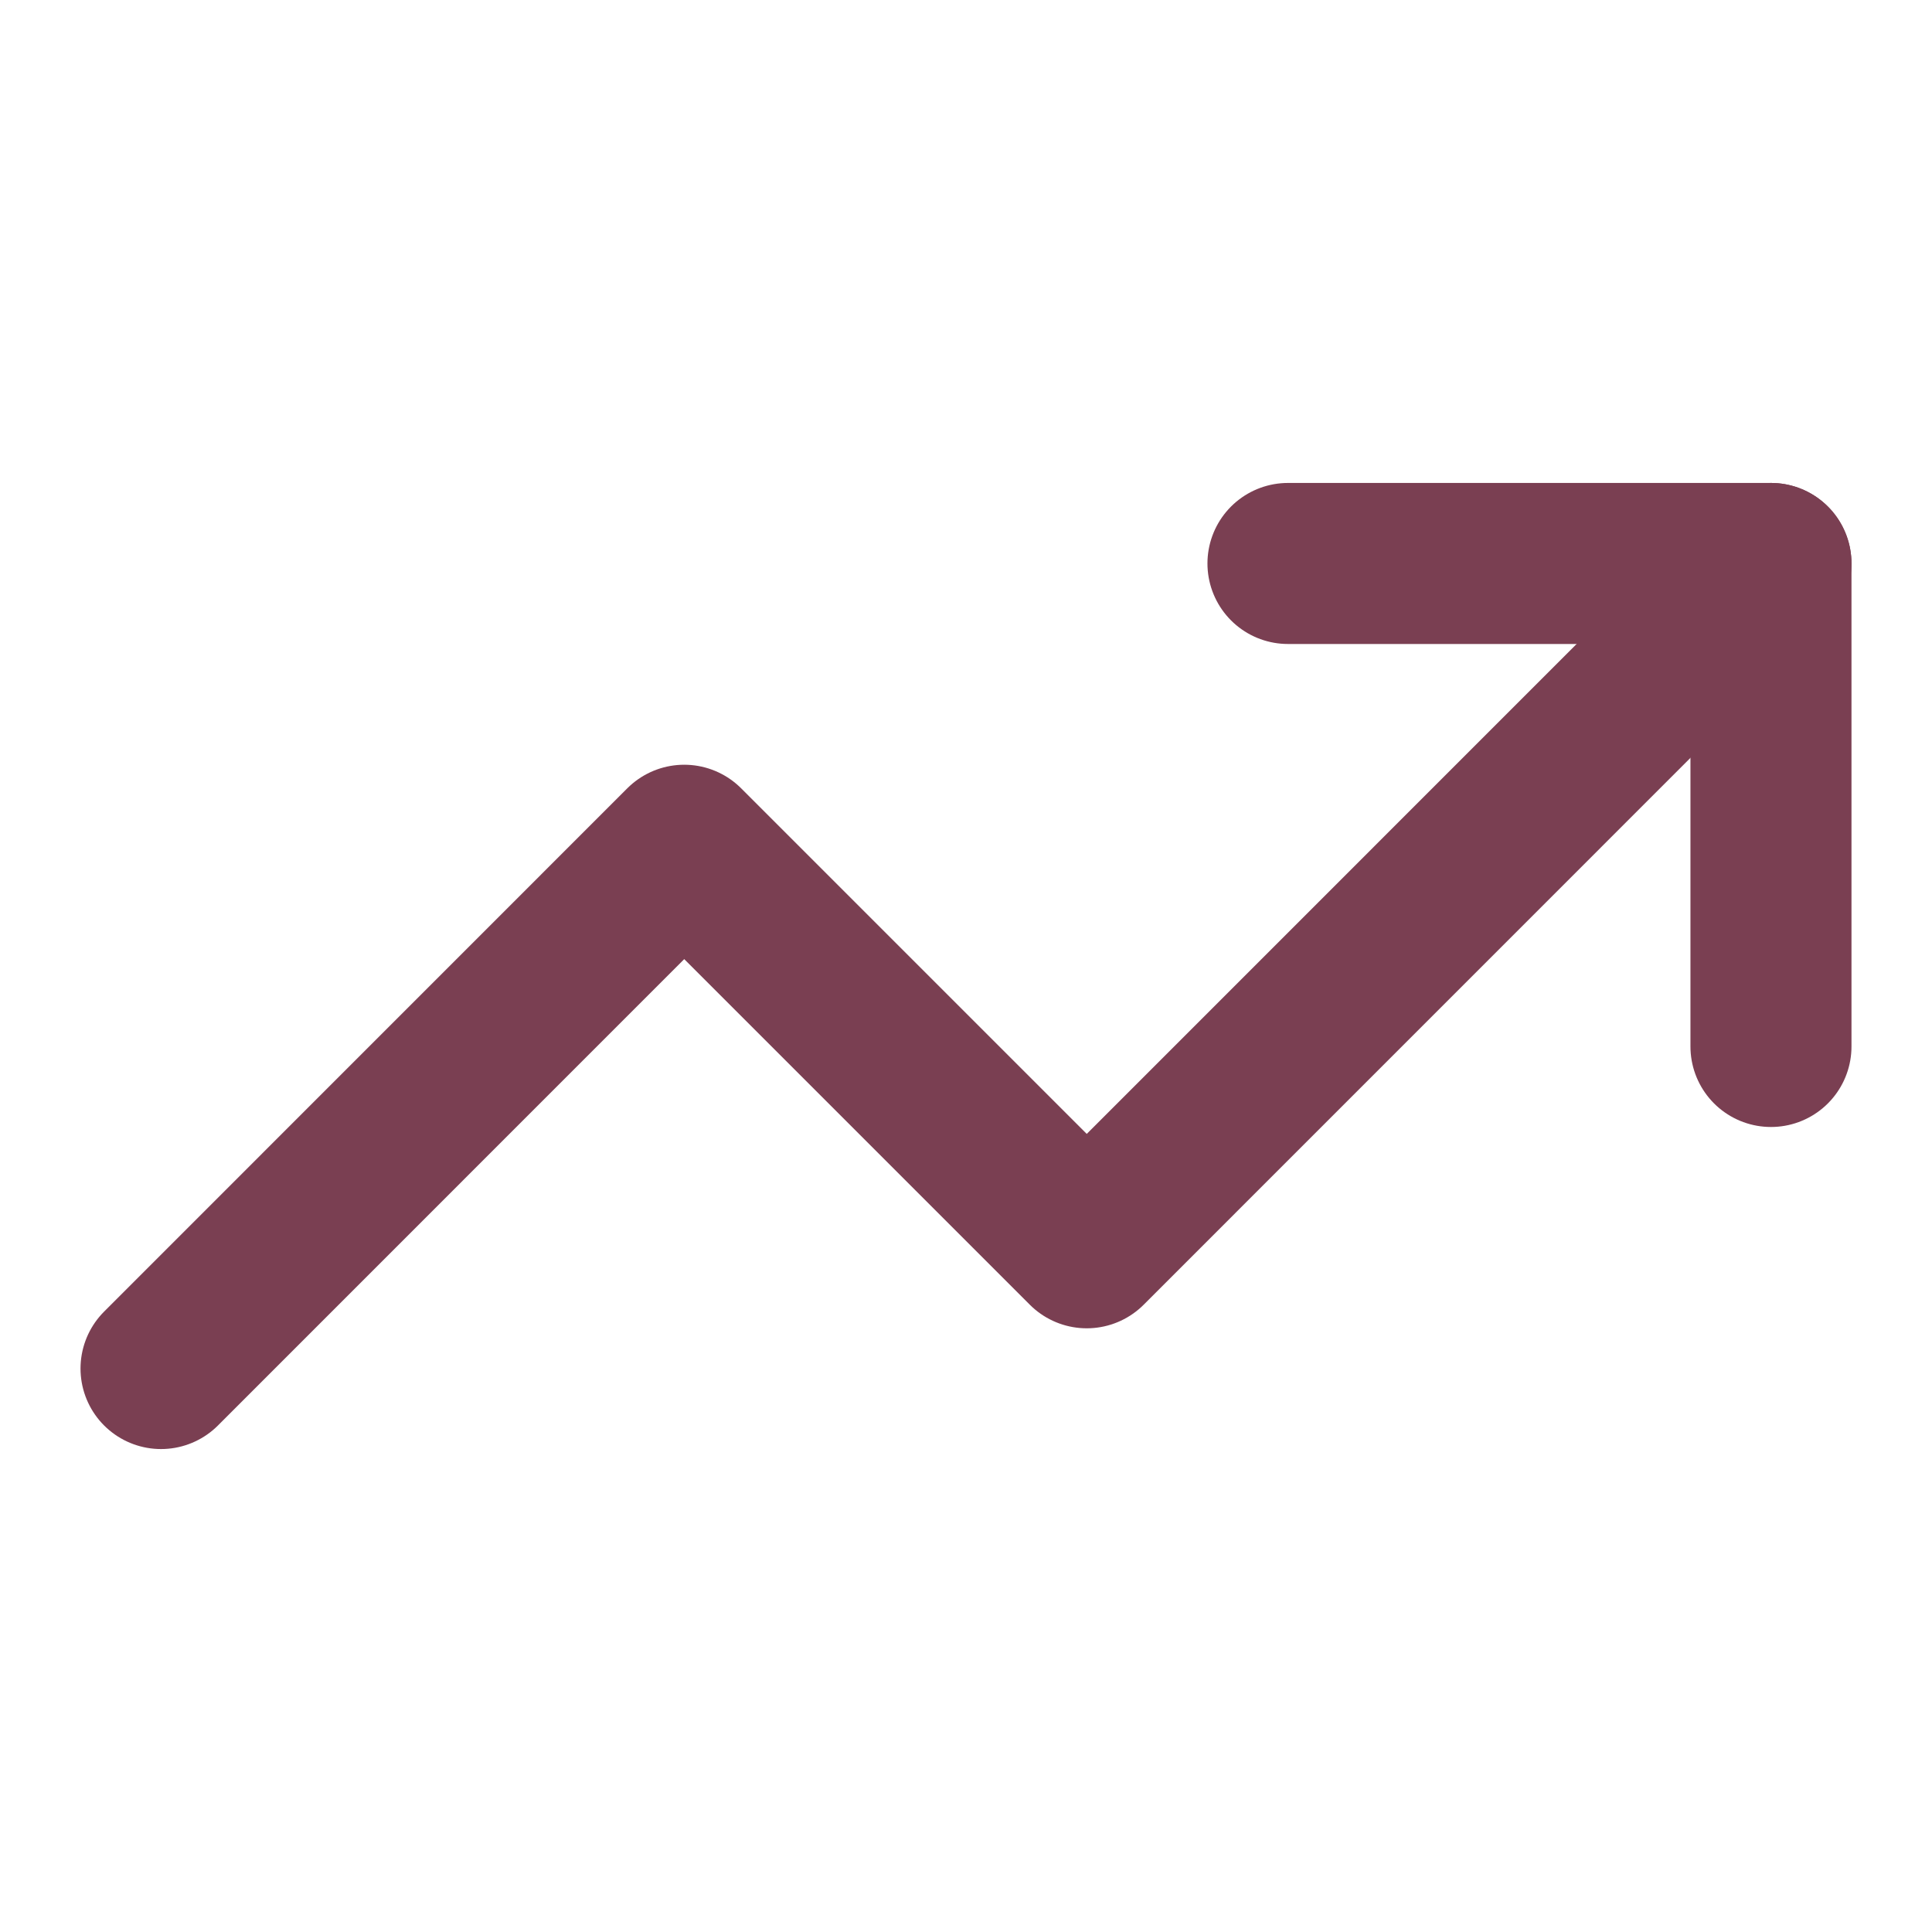
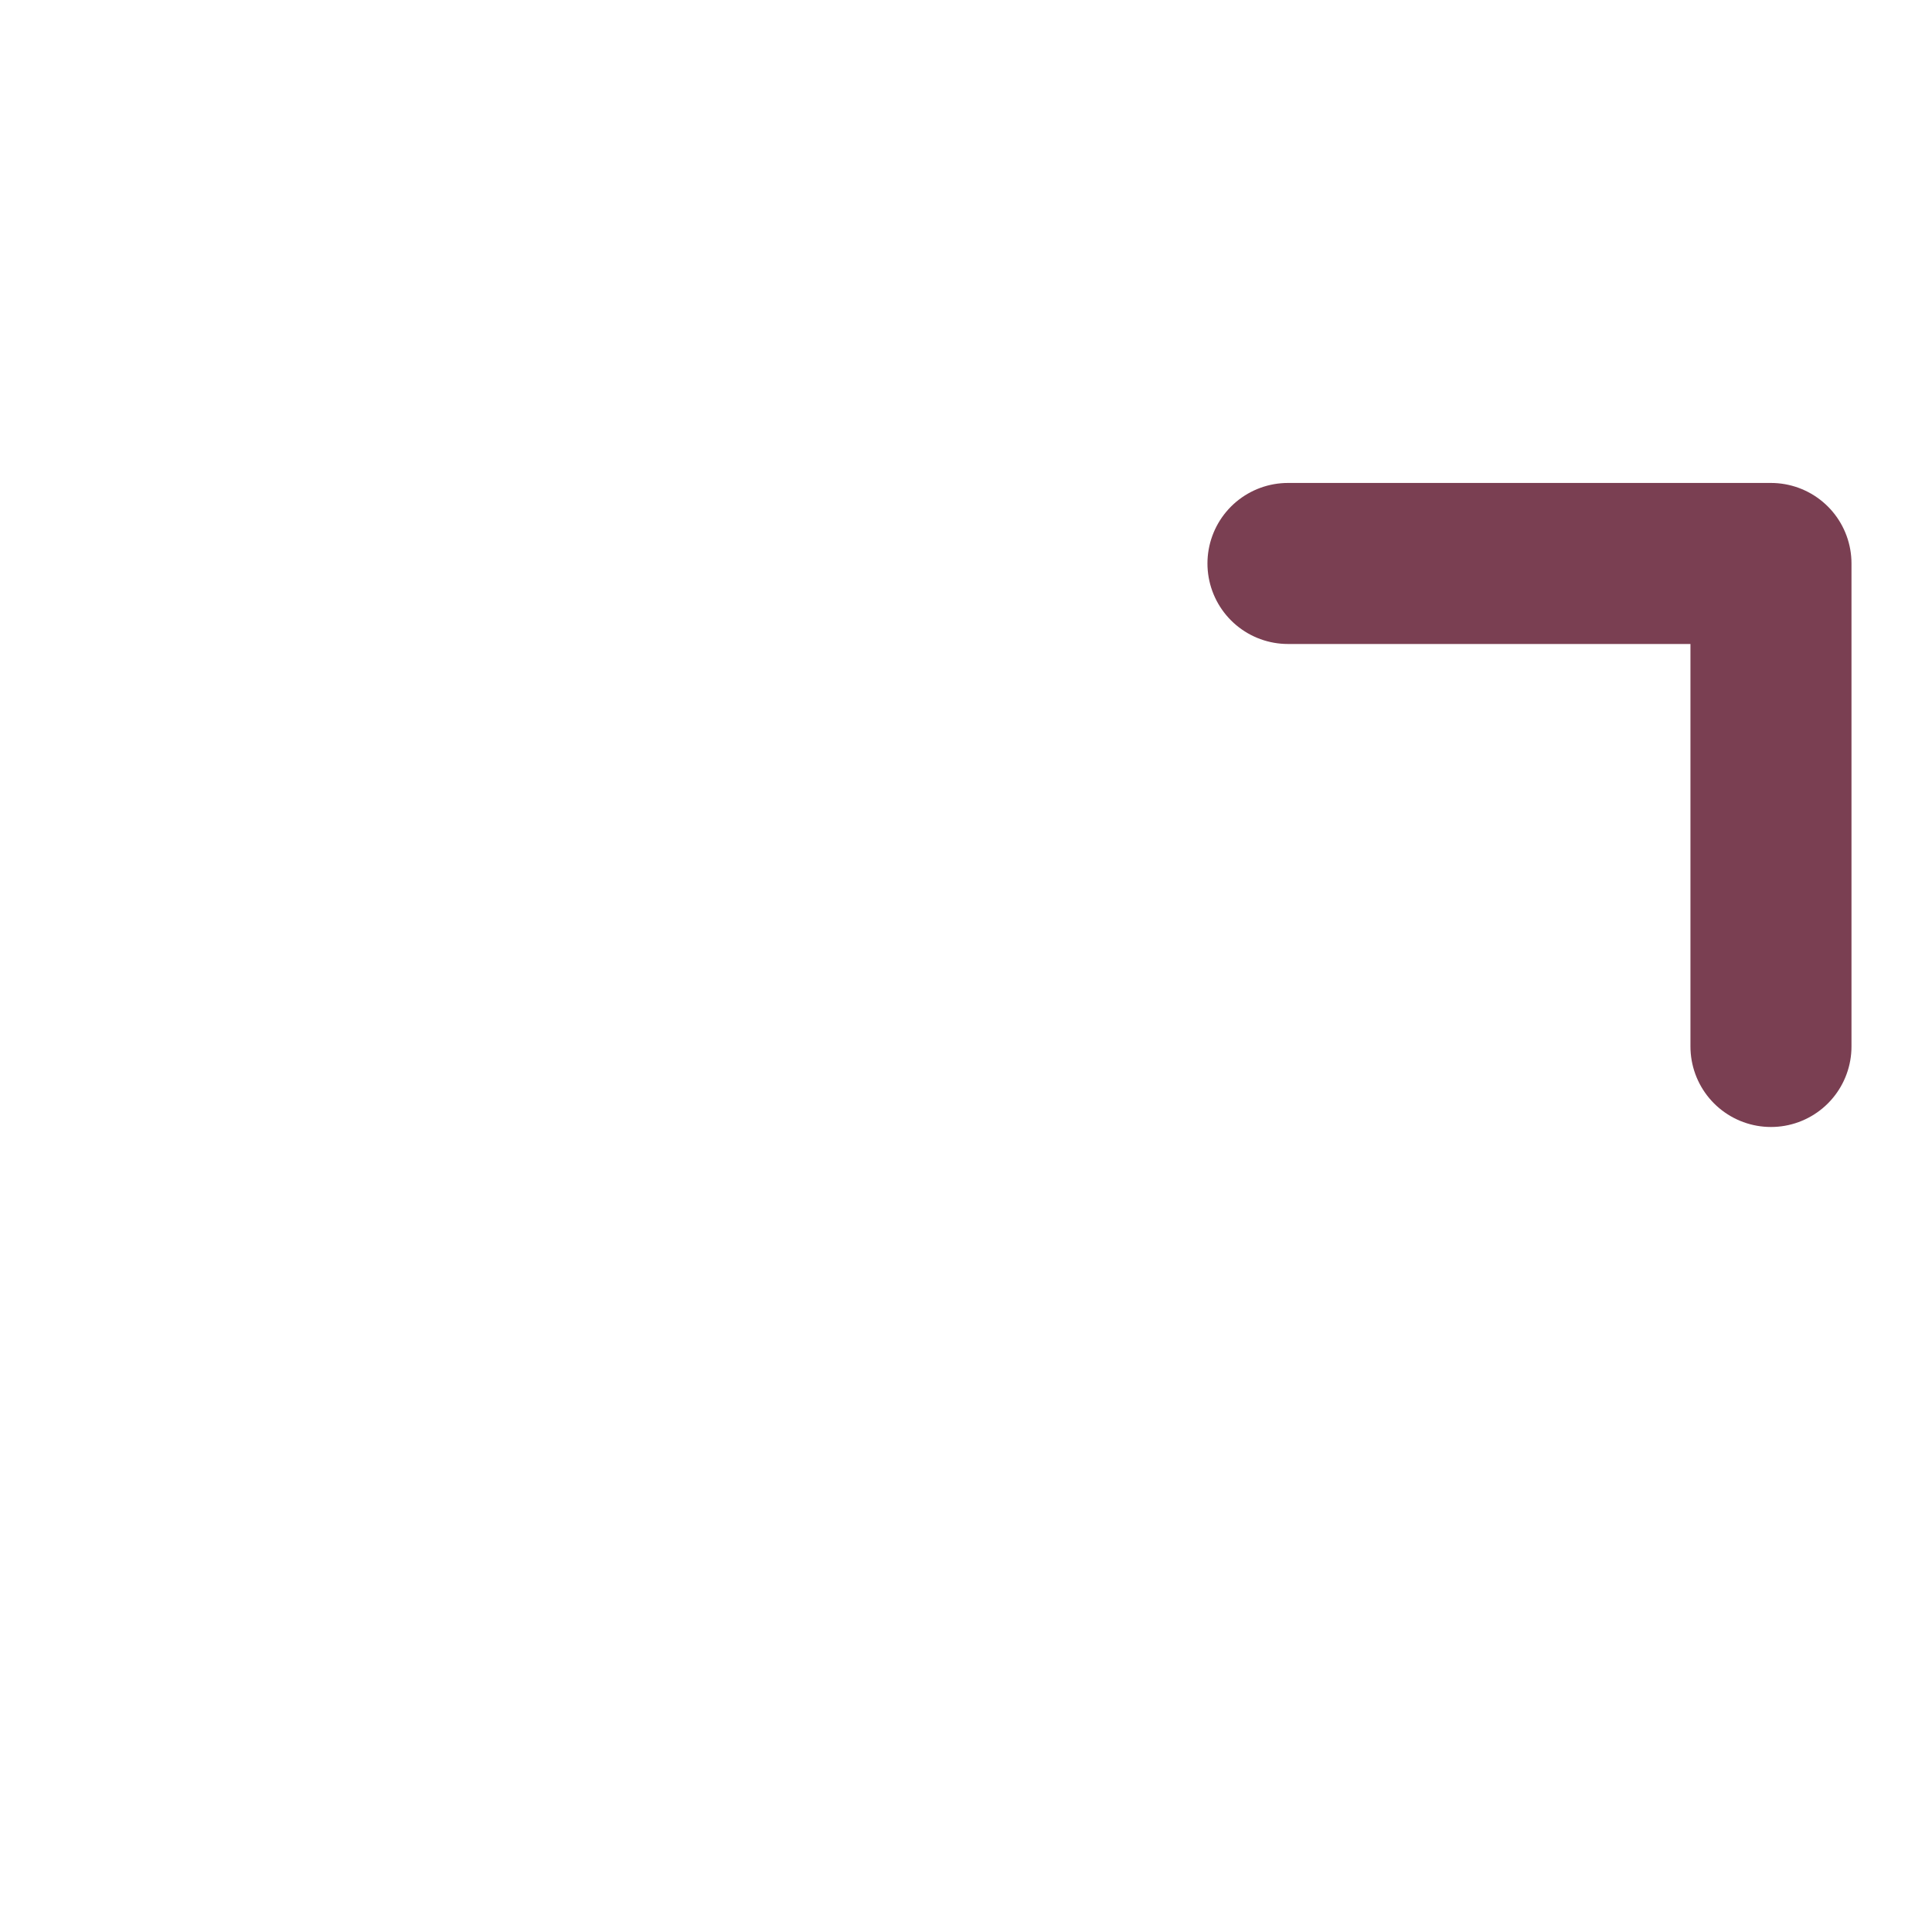
<svg xmlns="http://www.w3.org/2000/svg" fill="none" height="100%" overflow="visible" preserveAspectRatio="none" style="display: block;" viewBox="0 0 20 20" width="100%">
  <g id="Icon">
    <path d="M13.333 5.833H18.333V10.833" id="Vector" stroke="#7A3F52" stroke-linecap="round" stroke-linejoin="round" stroke-width="1.667" />
-     <path d="M18.333 5.833L11.25 12.917L7.083 8.75L1.667 14.167" id="Vector_2" stroke="#7A3F52" stroke-linecap="round" stroke-linejoin="round" stroke-width="1.667" />
  </g>
</svg>